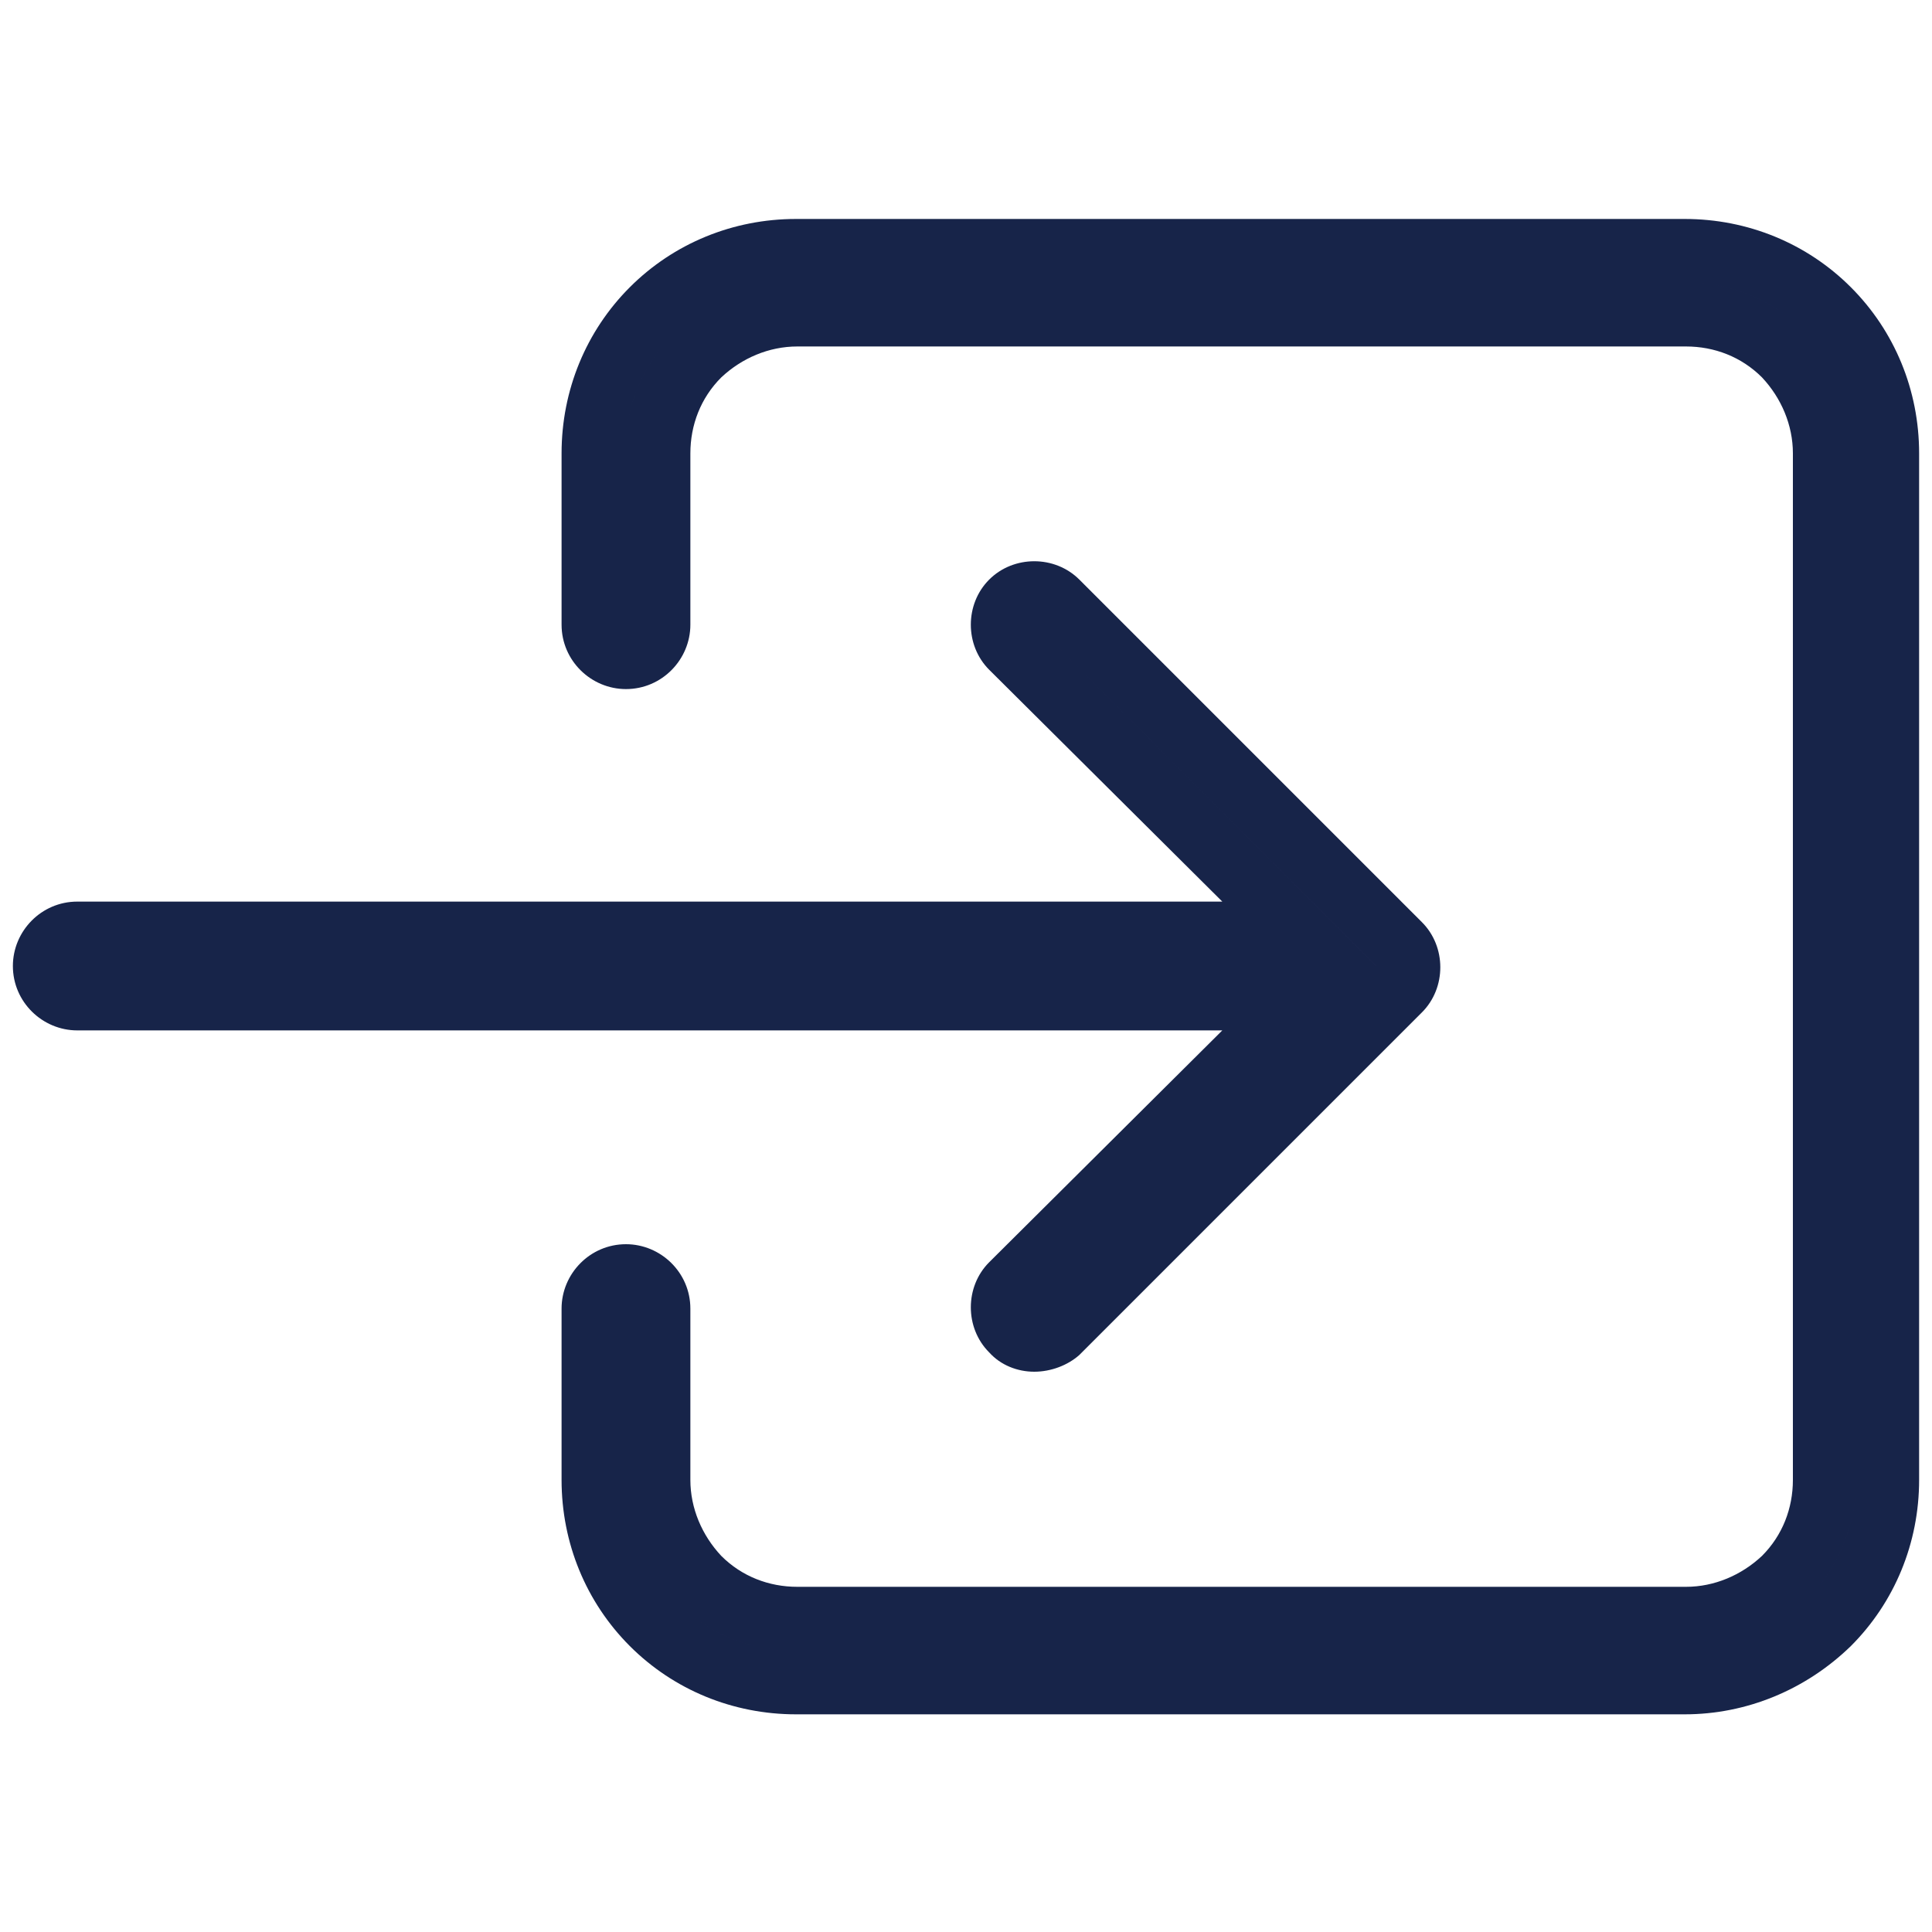
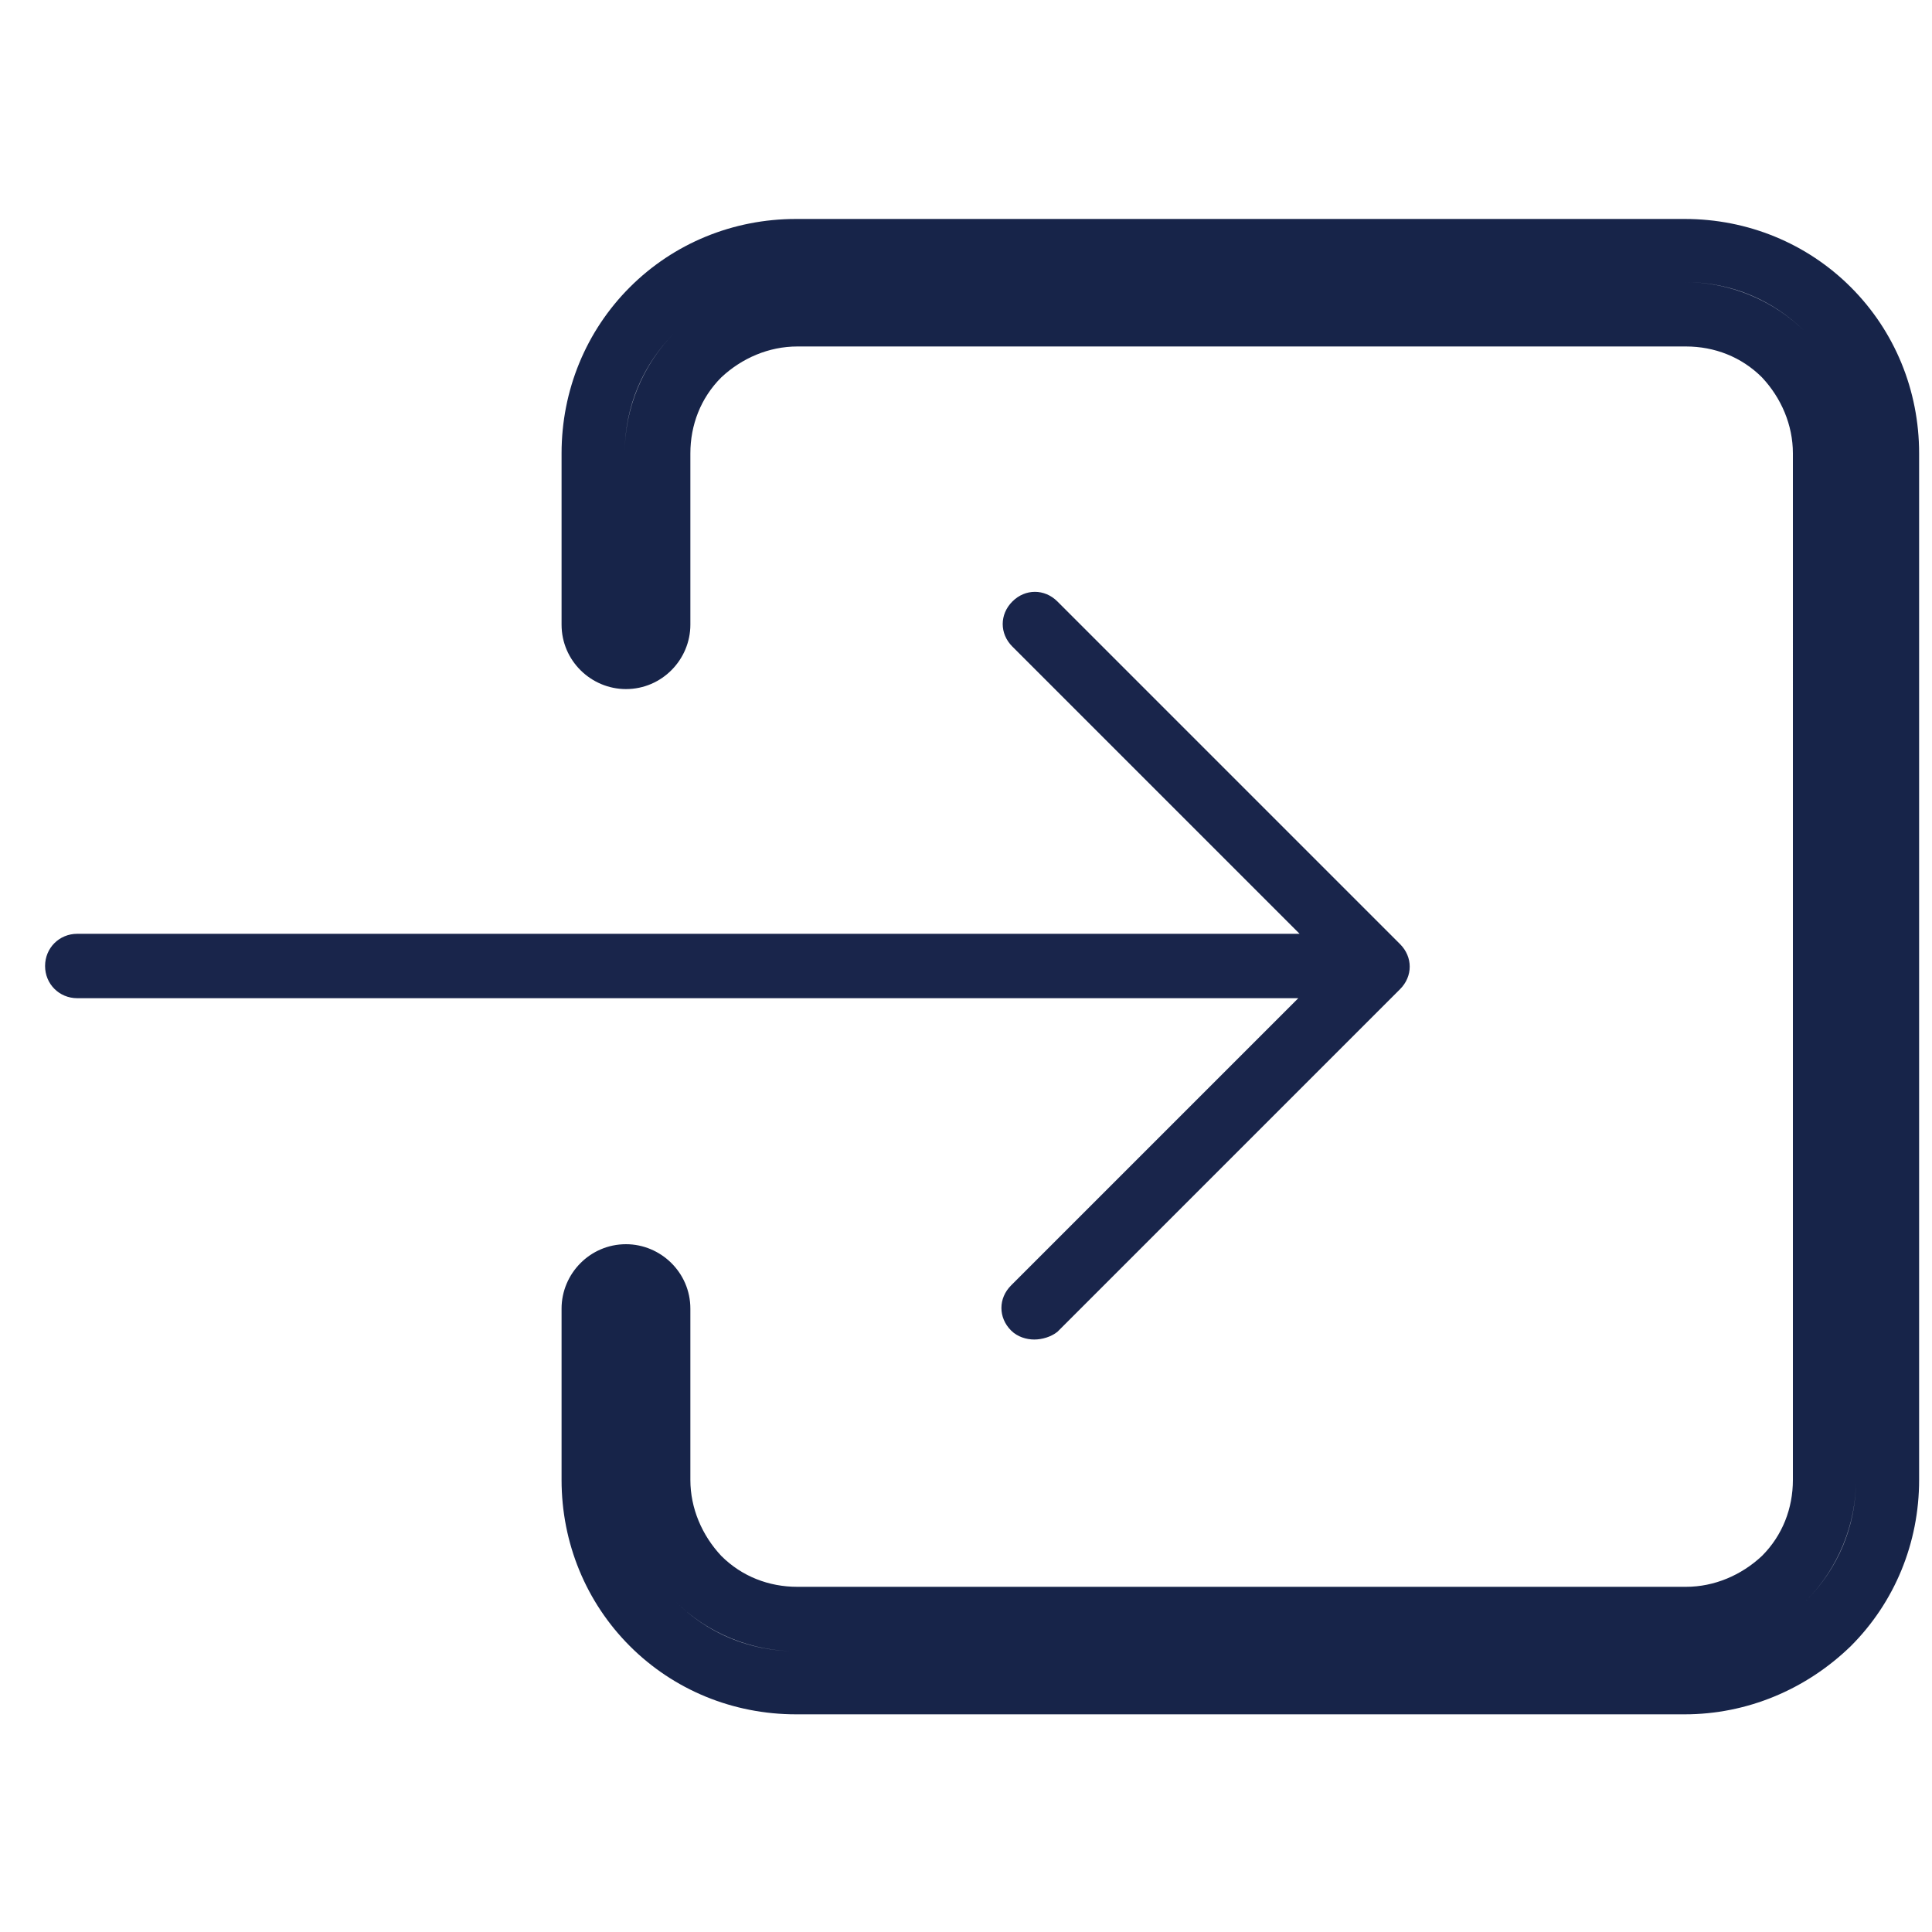
<svg xmlns="http://www.w3.org/2000/svg" version="1.1" id="레이어_1" x="0px" y="0px" viewBox="0 0 150 150" style="enable-background:new 0 0 150 150;" xml:space="preserve">
  <style type="text/css">
	.st0{fill:#19254B;}
	.st1{fill:#172449;}
</style>
  <g>
    <g>
-       <path class="st0" d="M130.8,130.6h-69c-4.2,0-8.2-1.6-11.1-4.6c-3-3-4.6-6.9-4.6-11.1v-13.3c0-1.4,1.1-2.5,2.5-2.5    c1.4,0,2.5,1.1,2.5,2.5v13.3c0,2.9,1.1,5.6,3.2,7.6c2,2,4.7,3.2,7.6,3.2h69c2.9,0,5.6-1.1,7.6-3.2c2-2,3.2-4.7,3.2-7.6V35.2    c0-2.9-1.1-5.6-3.2-7.6c-2-2-4.7-3.2-7.6-3.2h-69c-2.9,0-5.6,1.1-7.6,3.2c-2,2-3.2,4.7-3.2,7.6v13.3c0,1.4-1.1,2.5-2.5,2.5    c-1.4,0-2.5-1.1-2.5-2.5V35.2C46,31,47.6,27,50.6,24c3-3,6.9-4.6,11.1-4.6h69c4.2,0,8.2,1.6,11.1,4.6c3,3,4.6,6.9,4.6,11.1v79.7    c0,4.2-1.6,8.2-4.6,11.1C138.9,129,135,130.6,130.8,130.6z" />
      <path class="st1" d="M130.8,133.1h-69c-4.9,0-9.5-1.9-12.9-5.3c-3.4-3.4-5.3-8-5.3-12.9v-13.3c0-2.7,2.2-5,5-5c2.7,0,5,2.2,5,5    v13.3c0,2.2,0.9,4.3,2.4,5.9c1.6,1.6,3.7,2.4,5.9,2.4h69c2.2,0,4.3-0.9,5.9-2.4c1.6-1.6,2.4-3.7,2.4-5.9V35.2    c0-2.2-0.9-4.3-2.4-5.9c-1.6-1.6-3.7-2.4-5.9-2.4h-69c-2.2,0-4.3,0.9-5.9,2.4c-1.6,1.6-2.4,3.7-2.4,5.9v13.3c0,2.7-2.2,5-5,5    c-2.7,0-5-2.2-5-5V35.2c0-4.9,1.9-9.5,5.3-12.9c3.4-3.4,8-5.3,12.9-5.3h69c4.9,0,9.5,1.9,12.9,5.3c3.4,3.4,5.3,8,5.3,12.9v79.7    c0,4.9-1.9,9.5-5.3,12.9C140.2,131.2,135.6,133.1,130.8,133.1z M48.5,101.6l0,13.3c0,3.6,1.4,6.9,3.9,9.4c2.5,2.5,5.8,3.9,9.4,3.9    h69c3.6,0,6.9-1.4,9.4-3.9c2.5-2.5,3.9-5.8,3.9-9.4V35.2c0-3.6-1.4-6.9-3.9-9.4c-2.5-2.5-5.8-3.9-9.4-3.9h-69    c-3.6,0-6.9,1.4-9.4,3.9c-2.5,2.5-3.9,5.8-3.9,9.4v13.3l0-13.3c0-3.5,1.4-6.9,3.9-9.4c2.5-2.5,5.8-3.9,9.4-3.9h69    c3.5,0,6.9,1.4,9.4,3.9c2.5,2.5,3.9,5.8,3.9,9.4v79.7c0,3.5-1.4,6.9-3.9,9.4c-2.5,2.5-5.8,3.9-9.4,3.9h-69c-3.5,0-6.9-1.4-9.4-3.9    s-3.9-5.8-3.9-9.4V101.6z" />
    </g>
  </g>
  <g>
    <g>
      <path class="st0" d="M80.3,104c-0.6,0-1.3-0.2-1.8-0.7c-1-1-1-2.5,0-3.5l22.3-22.3H6c-1.4,0-2.5-1.1-2.5-2.5    c0-1.4,1.1-2.5,2.5-2.5h94.9L78.6,50.2c-1-1-1-2.5,0-3.5c1-1,2.5-1,3.5,0l26.6,26.6c1,1,1,2.5,0,3.5l-26.6,26.6    C81.6,103.8,80.9,104,80.3,104z" />
-       <path class="st1" d="M80.3,106.5c-1.3,0-2.6-0.5-3.5-1.5c-1.9-1.9-1.9-5.1,0-7L94.9,80H6c-2.7,0-5-2.2-5-5c0-2.7,2.2-5,5-5h88.9    L76.8,52c-1.9-1.9-1.9-5.1,0-7c1.9-1.9,5.1-1.9,7,0l26.6,26.6c1.9,1.9,1.9,5.1,0,7l-26.6,26.6C82.9,106,81.6,106.5,80.3,106.5z     M6,75l100.9,0l-26.5,26.5l0,0c0,0,0,0,0,0L106.9,75L80.3,48.4L106.8,75H6z" />
    </g>
  </g>
</svg>